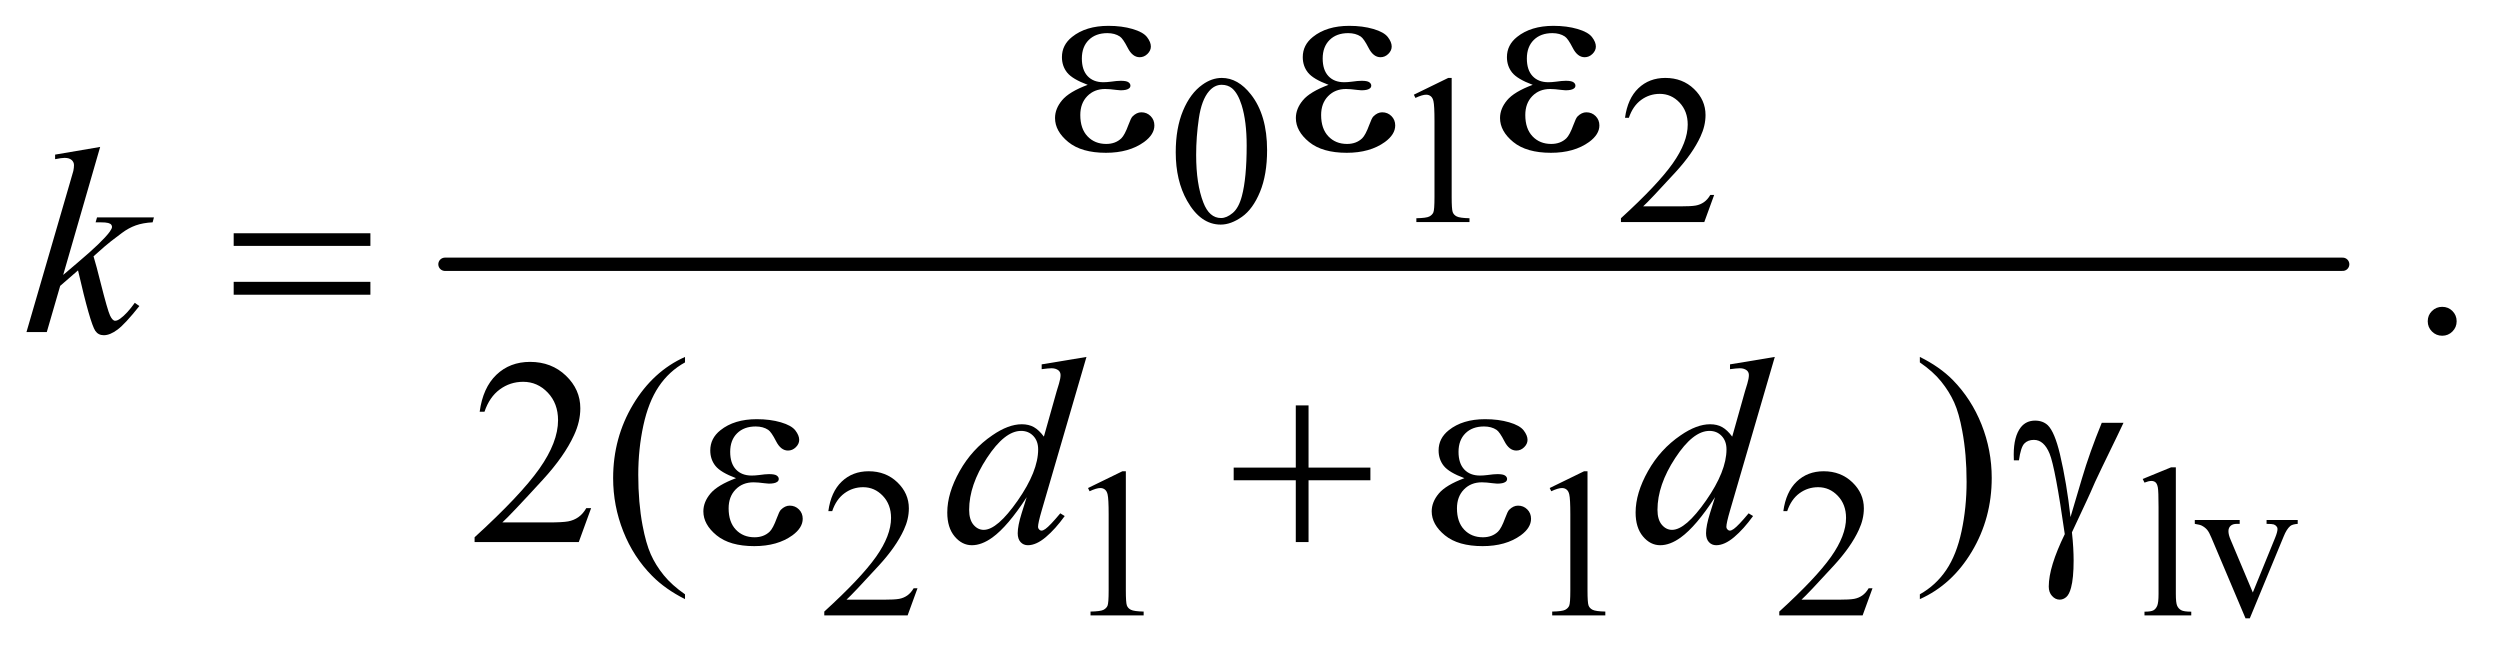
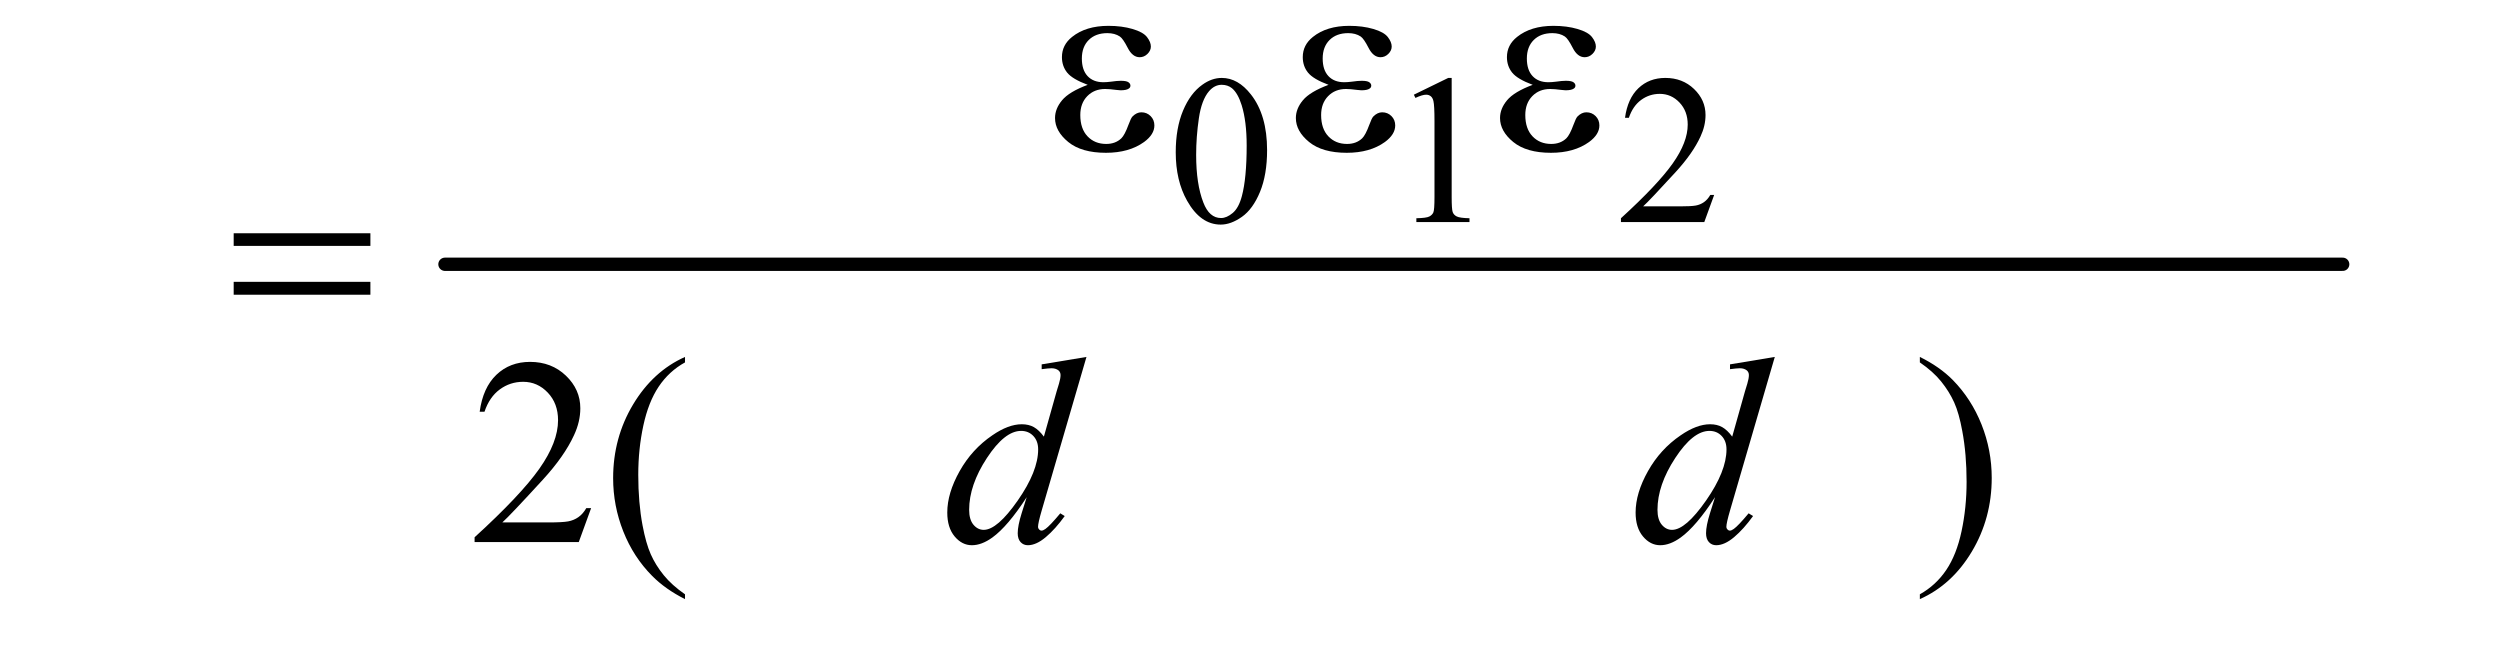
<svg xmlns="http://www.w3.org/2000/svg" stroke-dasharray="none" shape-rendering="auto" font-family="'Dialog'" text-rendering="auto" width="147" fill-opacity="1" color-interpolation="auto" color-rendering="auto" preserveAspectRatio="xMidYMid meet" font-size="12px" viewBox="0 0 147 39" fill="black" stroke="black" image-rendering="auto" stroke-miterlimit="10" stroke-linecap="square" stroke-linejoin="miter" font-style="normal" stroke-width="1" height="39" stroke-dashoffset="0" font-weight="normal" stroke-opacity="1">
  <defs id="genericDefs" />
  <g>
    <defs id="defs1">
      <clipPath clipPathUnits="userSpaceOnUse" id="clipPath1">
        <path d="M0.945 4.524 L94.222 4.524 L94.222 28.779 L0.945 28.779 L0.945 4.524 Z" />
      </clipPath>
      <clipPath clipPathUnits="userSpaceOnUse" id="clipPath2">
        <path d="M30.176 144.551 L30.176 919.449 L3010.293 919.449 L3010.293 144.551 Z" />
      </clipPath>
    </defs>
    <g stroke-width="16" transform="scale(1.576,1.576) translate(-0.945,-4.524) matrix(0.031,0,0,0.031,0,0)" stroke-linejoin="round" stroke-linecap="round">
      <line y2="464" fill="none" x1="566" clip-path="url(#clipPath2)" x2="2850" y1="464" />
    </g>
    <g transform="matrix(0.049,0,0,0.049,-1.488,-7.129)">
      <path d="M1441.25 328.25 Q1441.25 299.25 1450 278.312 Q1458.75 257.375 1473.25 247.125 Q1484.5 239 1496.5 239 Q1516 239 1531.5 258.875 Q1550.875 283.5 1550.875 325.625 Q1550.875 355.125 1542.375 375.75 Q1533.875 396.375 1520.688 405.688 Q1507.5 415 1495.25 415 Q1471 415 1454.875 386.375 Q1441.25 362.25 1441.25 328.25 ZM1465.75 331.375 Q1465.75 366.375 1474.375 388.5 Q1481.5 407.125 1495.625 407.125 Q1502.375 407.125 1509.625 401.062 Q1516.875 395 1520.625 380.75 Q1526.375 359.25 1526.375 320.125 Q1526.375 291.125 1520.375 271.75 Q1515.875 257.375 1508.75 251.375 Q1503.625 247.25 1496.375 247.25 Q1487.875 247.25 1481.25 254.875 Q1472.25 265.25 1469 287.5 Q1465.75 309.75 1465.75 331.375 ZM1727 259.125 L1768.25 239 L1772.375 239 L1772.375 382.125 Q1772.375 396.375 1773.562 399.875 Q1774.75 403.375 1778.5 405.25 Q1782.25 407.125 1793.75 407.375 L1793.75 412 L1730 412 L1730 407.375 Q1742 407.125 1745.5 405.312 Q1749 403.5 1750.375 400.438 Q1751.75 397.375 1751.75 382.125 L1751.75 290.625 Q1751.75 272.125 1750.5 266.875 Q1749.625 262.875 1747.312 261 Q1745 259.125 1741.75 259.125 Q1737.125 259.125 1728.875 263 L1727 259.125 ZM2087.375 379.375 L2075.5 412 L1975.5 412 L1975.5 407.375 Q2019.625 367.125 2037.625 341.625 Q2055.625 316.125 2055.625 295 Q2055.625 278.875 2045.75 268.5 Q2035.875 258.125 2022.125 258.125 Q2009.625 258.125 1999.688 265.438 Q1989.75 272.75 1985 286.875 L1980.375 286.875 Q1983.5 263.75 1996.438 251.375 Q2009.375 239 2028.75 239 Q2049.375 239 2063.188 252.25 Q2077 265.5 2077 283.5 Q2077 296.375 2071 309.25 Q2061.75 329.5 2041 352.125 Q2009.875 386.125 2002.125 393.125 L2046.375 393.125 Q2059.875 393.125 2065.312 392.125 Q2070.75 391.125 2075.125 388.062 Q2079.5 385 2082.75 379.375 L2087.375 379.375 Z" stroke="none" clip-path="url(#clipPath2)" />
    </g>
    <g transform="matrix(0.049,0,0,0.049,-1.488,-7.129)">
-       <path d="M1131.375 851.375 L1119.5 884 L1019.5 884 L1019.5 879.375 Q1063.625 839.125 1081.625 813.625 Q1099.625 788.125 1099.625 767 Q1099.625 750.875 1089.75 740.5 Q1079.875 730.125 1066.125 730.125 Q1053.625 730.125 1043.688 737.438 Q1033.75 744.75 1029 758.875 L1024.375 758.875 Q1027.5 735.75 1040.438 723.375 Q1053.375 711 1072.75 711 Q1093.375 711 1107.188 724.25 Q1121 737.5 1121 755.5 Q1121 768.375 1115 781.25 Q1105.75 801.5 1085 824.125 Q1053.875 858.125 1046.125 865.125 L1090.375 865.125 Q1103.875 865.125 1109.312 864.125 Q1114.75 863.125 1119.125 860.062 Q1123.5 857 1126.75 851.375 L1131.375 851.375 ZM1336 731.125 L1377.25 711 L1381.375 711 L1381.375 854.125 Q1381.375 868.375 1382.562 871.875 Q1383.75 875.375 1387.5 877.25 Q1391.25 879.125 1402.75 879.375 L1402.75 884 L1339 884 L1339 879.375 Q1351 879.125 1354.5 877.312 Q1358 875.5 1359.375 872.438 Q1360.75 869.375 1360.75 854.125 L1360.75 762.625 Q1360.75 744.125 1359.5 738.875 Q1358.625 734.875 1356.312 733 Q1354 731.125 1350.75 731.125 Q1346.125 731.125 1337.875 735 L1336 731.125 ZM1890 731.125 L1931.25 711 L1935.375 711 L1935.375 854.125 Q1935.375 868.375 1936.562 871.875 Q1937.75 875.375 1941.5 877.25 Q1945.25 879.125 1956.75 879.375 L1956.75 884 L1893 884 L1893 879.375 Q1905 879.125 1908.5 877.312 Q1912 875.5 1913.375 872.438 Q1914.75 869.375 1914.75 854.125 L1914.75 762.625 Q1914.75 744.125 1913.5 738.875 Q1912.625 734.875 1910.312 733 Q1908 731.125 1904.75 731.125 Q1900.125 731.125 1891.875 735 L1890 731.125 ZM2277.375 851.375 L2265.5 884 L2165.5 884 L2165.5 879.375 Q2209.625 839.125 2227.625 813.625 Q2245.625 788.125 2245.625 767 Q2245.625 750.875 2235.75 740.5 Q2225.875 730.125 2212.125 730.125 Q2199.625 730.125 2189.688 737.438 Q2179.75 744.75 2175 758.875 L2170.375 758.875 Q2173.5 735.75 2186.438 723.375 Q2199.375 711 2218.75 711 Q2239.375 711 2253.188 724.25 Q2267 737.5 2267 755.5 Q2267 768.375 2261 781.25 Q2251.75 801.5 2231 824.125 Q2199.875 858.125 2192.125 865.125 L2236.375 865.125 Q2249.875 865.125 2255.312 864.125 Q2260.75 863.125 2265.125 860.062 Q2269.5 857 2272.75 851.375 L2277.375 851.375 ZM2641.375 706.25 L2641.375 858.125 Q2641.375 868.875 2642.938 872.375 Q2644.5 875.875 2647.75 877.688 Q2651 879.5 2659.875 879.5 L2659.875 884 L2603.75 884 L2603.75 879.5 Q2611.625 879.5 2614.5 877.875 Q2617.375 876.25 2619 872.5 Q2620.625 868.75 2620.625 858.125 L2620.625 754.125 Q2620.625 734.75 2619.75 730.312 Q2618.875 725.875 2616.938 724.25 Q2615 722.625 2612 722.625 Q2608.75 722.625 2603.75 724.625 L2601.625 720.25 L2635.75 706.25 L2641.375 706.25 ZM2664.125 769.5 L2718 769.5 L2718 774.125 L2714.5 774.125 Q2709.625 774.125 2707.062 776.5 Q2704.5 778.875 2704.5 782.875 Q2704.5 787.25 2707.125 793.25 L2733.75 856.5 L2760.5 790.875 Q2763.375 783.875 2763.375 780.25 Q2763.375 778.5 2762.375 777.375 Q2761 775.5 2758.875 774.812 Q2756.75 774.125 2750.25 774.125 L2750.25 769.5 L2787.625 769.5 L2787.625 774.125 Q2781.125 774.625 2778.625 776.75 Q2774.25 780.5 2770.75 789.25 L2730.125 887.5 L2725 887.5 L2684.125 790.875 Q2681.375 784.125 2678.875 781.188 Q2676.375 778.25 2672.5 776.25 Q2670.375 775.125 2664.125 774.125 L2664.125 769.5 Z" stroke="none" clip-path="url(#clipPath2)" />
-     </g>
+       </g>
    <g transform="matrix(0.049,0,0,0.049,-1.488,-7.129)">
-       <path d="M2961 513.688 Q2968.344 513.688 2973.344 518.766 Q2978.344 523.844 2978.344 531.031 Q2978.344 538.219 2973.266 543.297 Q2968.188 548.375 2961 548.375 Q2953.812 548.375 2948.734 543.297 Q2943.656 538.219 2943.656 531.031 Q2943.656 523.688 2948.734 518.688 Q2953.812 513.688 2961 513.688 Z" stroke="none" clip-path="url(#clipPath2)" />
-     </g>
+       </g>
    <g transform="matrix(0.049,0,0,0.049,-1.488,-7.129)">
      <path d="M739.719 755.219 L724.875 796 L599.875 796 L599.875 790.219 Q655.031 739.906 677.531 708.031 Q700.031 676.156 700.031 649.75 Q700.031 629.594 687.688 616.625 Q675.344 603.656 658.156 603.656 Q642.531 603.656 630.109 612.797 Q617.688 621.938 611.75 639.594 L605.969 639.594 Q609.875 610.688 626.047 595.219 Q642.219 579.75 666.438 579.75 Q692.219 579.75 709.484 596.312 Q726.75 612.875 726.75 635.375 Q726.75 651.469 719.25 667.562 Q707.688 692.875 681.75 721.156 Q642.844 763.656 633.156 772.406 L688.469 772.406 Q705.344 772.406 712.141 771.156 Q718.938 769.906 724.406 766.078 Q729.875 762.25 733.938 755.219 L739.719 755.219 ZM852.375 858.656 L852.375 864.438 Q828.781 852.562 813 836.625 Q790.5 813.969 778.312 783.188 Q766.125 752.406 766.125 719.281 Q766.125 670.844 790.031 630.922 Q813.938 591 852.375 573.812 L852.375 580.375 Q833.156 591 820.812 609.438 Q808.469 627.875 802.375 656.156 Q796.281 684.438 796.281 715.219 Q796.281 748.656 801.438 776 Q805.5 797.562 811.281 810.609 Q817.062 823.656 826.828 835.688 Q836.594 847.719 852.375 858.656 ZM2334.188 580.375 L2334.188 573.812 Q2357.938 585.531 2373.719 601.469 Q2396.062 624.281 2408.25 654.984 Q2420.438 685.688 2420.438 718.969 Q2420.438 767.406 2396.609 807.328 Q2372.781 847.25 2334.188 864.438 L2334.188 858.656 Q2353.406 847.875 2365.828 829.516 Q2378.25 811.156 2384.266 782.797 Q2390.281 754.438 2390.281 723.656 Q2390.281 690.375 2385.125 662.875 Q2381.219 641.312 2375.359 628.344 Q2369.5 615.375 2359.812 603.344 Q2350.125 591.312 2334.188 580.375 Z" stroke="none" clip-path="url(#clipPath2)" />
    </g>
    <g transform="matrix(0.049,0,0,0.049,-1.488,-7.129)">
-       <path d="M150.562 321.812 L106.188 475.406 L124 460.25 Q153.219 435.562 161.969 423.688 Q164.781 419.781 164.781 417.75 Q164.781 416.344 163.844 415.094 Q162.906 413.844 160.172 413.062 Q157.438 412.281 150.562 412.281 L145.094 412.281 L146.812 406.344 L215.094 406.344 L213.531 412.281 Q201.812 412.906 193.297 415.953 Q184.781 419 176.812 424.938 Q161.031 436.656 156.031 441.188 L142.594 453.062 Q146.031 464.312 151.031 484.469 Q159.469 517.906 162.438 524.156 Q165.406 530.406 168.531 530.406 Q171.188 530.406 174.781 527.75 Q182.906 521.812 192.125 508.844 L197.594 512.75 Q180.562 534.156 171.5 540.953 Q162.438 547.75 154.938 547.75 Q148.375 547.75 144.781 542.594 Q138.531 533.375 124 469.938 L102.594 488.531 L86.5 544 L62.125 544 L114 365.719 L118.375 350.562 Q119.156 346.656 119.156 343.688 Q119.156 339.938 116.266 337.438 Q113.375 334.938 107.906 334.938 Q104.312 334.938 96.5 336.5 L96.5 331.031 L150.562 321.812 Z" stroke="none" clip-path="url(#clipPath2)" />
-     </g>
+       </g>
    <g transform="matrix(0.049,0,0,0.049,-1.488,-7.129)">
      <path d="M1334.125 573.812 L1280.375 758.188 Q1276 773.188 1276 777.875 Q1276 779.438 1277.328 780.844 Q1278.656 782.25 1280.062 782.25 Q1282.094 782.25 1284.906 780.219 Q1290.219 776.469 1302.719 761.469 L1308.031 764.75 Q1296.781 780.375 1285.297 790.062 Q1273.812 799.75 1263.812 799.75 Q1258.5 799.75 1255.062 796 Q1251.625 792.25 1251.625 785.375 Q1251.625 776.469 1256.312 761.469 L1262.406 742.094 Q1239.75 777.094 1221.156 790.531 Q1208.344 799.75 1196.625 799.75 Q1184.75 799.75 1175.922 789.203 Q1167.094 778.656 1167.094 760.531 Q1167.094 737.25 1181.938 710.844 Q1196.781 684.438 1221.156 667.875 Q1240.375 654.594 1256.469 654.594 Q1264.906 654.594 1271 658.031 Q1277.094 661.469 1283.031 669.438 L1298.344 615.062 Q1300.062 609.281 1301.156 605.844 Q1303.031 599.594 1303.031 595.531 Q1303.031 592.25 1300.688 590.062 Q1297.406 587.406 1292.25 587.406 Q1288.656 587.406 1280.375 588.5 L1280.375 582.719 L1334.125 573.812 ZM1276.156 684.75 Q1276.156 674.75 1270.375 668.656 Q1264.594 662.562 1255.688 662.562 Q1236 662.562 1214.672 695.062 Q1193.344 727.562 1193.344 757.25 Q1193.344 768.969 1198.5 775.141 Q1203.656 781.312 1210.844 781.312 Q1227.094 781.312 1251.625 746.156 Q1276.156 711 1276.156 684.75 ZM2160.125 573.812 L2106.375 758.188 Q2102 773.188 2102 777.875 Q2102 779.438 2103.328 780.844 Q2104.656 782.25 2106.062 782.25 Q2108.094 782.25 2110.906 780.219 Q2116.219 776.469 2128.719 761.469 L2134.031 764.75 Q2122.781 780.375 2111.297 790.062 Q2099.812 799.75 2089.812 799.75 Q2084.5 799.75 2081.062 796 Q2077.625 792.25 2077.625 785.375 Q2077.625 776.469 2082.312 761.469 L2088.406 742.094 Q2065.75 777.094 2047.156 790.531 Q2034.344 799.75 2022.625 799.75 Q2010.75 799.75 2001.922 789.203 Q1993.094 778.656 1993.094 760.531 Q1993.094 737.25 2007.938 710.844 Q2022.781 684.438 2047.156 667.875 Q2066.375 654.594 2082.469 654.594 Q2090.906 654.594 2097 658.031 Q2103.094 661.469 2109.031 669.438 L2124.344 615.062 Q2126.062 609.281 2127.156 605.844 Q2129.031 599.594 2129.031 595.531 Q2129.031 592.25 2126.688 590.062 Q2123.406 587.406 2118.25 587.406 Q2114.656 587.406 2106.375 588.5 L2106.375 582.719 L2160.125 573.812 ZM2102.156 684.75 Q2102.156 674.75 2096.375 668.656 Q2090.594 662.562 2081.688 662.562 Q2062 662.562 2040.672 695.062 Q2019.344 727.562 2019.344 757.25 Q2019.344 768.969 2024.5 775.141 Q2029.656 781.312 2036.844 781.312 Q2053.094 781.312 2077.625 746.156 Q2102.156 711 2102.156 684.75 Z" stroke="none" clip-path="url(#clipPath2)" />
    </g>
    <g transform="matrix(0.049,0,0,0.049,-1.488,-7.129)">
      <path d="M1335.625 247.281 Q1317.188 240.406 1310.938 232.594 Q1304.688 224.781 1304.688 214 Q1304.688 199.469 1316.875 189.781 Q1333.438 176.5 1360.469 176.5 Q1376.562 176.5 1389.375 180.25 Q1402.188 184 1406.797 190.016 Q1411.406 196.031 1411.406 201.344 Q1411.406 206.188 1407.344 210.172 Q1403.281 214.156 1397.969 214.156 Q1389.375 214.156 1383.672 202.984 Q1377.969 191.812 1374.219 189.312 Q1368.125 185.25 1359.219 185.25 Q1345.156 185.25 1336.875 193.453 Q1328.594 201.656 1328.594 215.719 Q1328.594 229.469 1335.469 236.812 Q1342.344 244.156 1354.375 244.156 Q1358.438 244.156 1363.281 243.531 Q1370.938 242.438 1375.312 242.438 Q1382.031 242.438 1384.453 244.156 Q1386.875 245.875 1386.875 248.219 Q1386.875 250.562 1384.844 251.812 Q1382.031 253.844 1375 253.844 Q1373.438 253.844 1369.844 253.375 Q1361.719 252.281 1356.562 252.281 Q1343.438 252.281 1335.078 260.875 Q1326.719 269.469 1326.719 283.531 Q1326.719 299.938 1335.391 309.078 Q1344.062 318.219 1357.812 318.219 Q1368.906 318.219 1375.938 311.5 Q1380 307.594 1384.531 295.25 Q1387.5 287.125 1389.375 285.25 Q1394.375 280.25 1400 280.25 Q1406.562 280.25 1411.094 284.781 Q1415.625 289.312 1415.625 296.031 Q1415.625 306.812 1403.281 315.875 Q1385.312 328.844 1357.5 328.844 Q1328.125 328.844 1312.266 315.875 Q1296.406 302.906 1296.406 287.125 Q1296.406 275.875 1304.922 265.719 Q1313.438 255.562 1335.625 247.281 ZM1624.625 247.281 Q1606.188 240.406 1599.938 232.594 Q1593.688 224.781 1593.688 214 Q1593.688 199.469 1605.875 189.781 Q1622.438 176.5 1649.469 176.5 Q1665.562 176.5 1678.375 180.25 Q1691.188 184 1695.797 190.016 Q1700.406 196.031 1700.406 201.344 Q1700.406 206.188 1696.344 210.172 Q1692.281 214.156 1686.969 214.156 Q1678.375 214.156 1672.672 202.984 Q1666.969 191.812 1663.219 189.312 Q1657.125 185.25 1648.219 185.25 Q1634.156 185.25 1625.875 193.453 Q1617.594 201.656 1617.594 215.719 Q1617.594 229.469 1624.469 236.812 Q1631.344 244.156 1643.375 244.156 Q1647.438 244.156 1652.281 243.531 Q1659.938 242.438 1664.312 242.438 Q1671.031 242.438 1673.453 244.156 Q1675.875 245.875 1675.875 248.219 Q1675.875 250.562 1673.844 251.812 Q1671.031 253.844 1664 253.844 Q1662.438 253.844 1658.844 253.375 Q1650.719 252.281 1645.562 252.281 Q1632.438 252.281 1624.078 260.875 Q1615.719 269.469 1615.719 283.531 Q1615.719 299.938 1624.391 309.078 Q1633.062 318.219 1646.812 318.219 Q1657.906 318.219 1664.938 311.5 Q1669 307.594 1673.531 295.25 Q1676.5 287.125 1678.375 285.25 Q1683.375 280.25 1689 280.25 Q1695.562 280.25 1700.094 284.781 Q1704.625 289.312 1704.625 296.031 Q1704.625 306.812 1692.281 315.875 Q1674.312 328.844 1646.5 328.844 Q1617.125 328.844 1601.266 315.875 Q1585.406 302.906 1585.406 287.125 Q1585.406 275.875 1593.922 265.719 Q1602.438 255.562 1624.625 247.281 ZM1869.625 247.281 Q1851.188 240.406 1844.938 232.594 Q1838.688 224.781 1838.688 214 Q1838.688 199.469 1850.875 189.781 Q1867.438 176.5 1894.469 176.5 Q1910.562 176.5 1923.375 180.25 Q1936.188 184 1940.797 190.016 Q1945.406 196.031 1945.406 201.344 Q1945.406 206.188 1941.344 210.172 Q1937.281 214.156 1931.969 214.156 Q1923.375 214.156 1917.672 202.984 Q1911.969 191.812 1908.219 189.312 Q1902.125 185.25 1893.219 185.25 Q1879.156 185.25 1870.875 193.453 Q1862.594 201.656 1862.594 215.719 Q1862.594 229.469 1869.469 236.812 Q1876.344 244.156 1888.375 244.156 Q1892.438 244.156 1897.281 243.531 Q1904.938 242.438 1909.312 242.438 Q1916.031 242.438 1918.453 244.156 Q1920.875 245.875 1920.875 248.219 Q1920.875 250.562 1918.844 251.812 Q1916.031 253.844 1909 253.844 Q1907.438 253.844 1903.844 253.375 Q1895.719 252.281 1890.562 252.281 Q1877.438 252.281 1869.078 260.875 Q1860.719 269.469 1860.719 283.531 Q1860.719 299.938 1869.391 309.078 Q1878.062 318.219 1891.812 318.219 Q1902.906 318.219 1909.938 311.5 Q1914 307.594 1918.531 295.25 Q1921.5 287.125 1923.375 285.25 Q1928.375 280.25 1934 280.25 Q1940.562 280.25 1945.094 284.781 Q1949.625 289.312 1949.625 296.031 Q1949.625 306.812 1937.281 315.875 Q1919.312 328.844 1891.5 328.844 Q1862.125 328.844 1846.266 315.875 Q1830.406 302.906 1830.406 287.125 Q1830.406 275.875 1838.922 265.719 Q1847.438 255.562 1869.625 247.281 Z" stroke="none" clip-path="url(#clipPath2)" />
    </g>
    <g transform="matrix(0.049,0,0,0.049,-1.488,-7.129)">
      <path d="M310.781 425.406 L474.844 425.406 L474.844 440.562 L310.781 440.562 L310.781 425.406 ZM310.781 483.688 L474.844 483.688 L474.844 499.156 L310.781 499.156 L310.781 483.688 Z" stroke="none" clip-path="url(#clipPath2)" />
    </g>
    <g transform="matrix(0.049,0,0,0.049,-1.488,-7.129)">
-       <path d="M913.625 719.281 Q895.188 712.406 888.938 704.594 Q882.688 696.781 882.688 686 Q882.688 671.469 894.875 661.781 Q911.438 648.5 938.469 648.5 Q954.562 648.5 967.375 652.25 Q980.188 656 984.797 662.016 Q989.406 668.031 989.406 673.344 Q989.406 678.188 985.344 682.172 Q981.281 686.156 975.969 686.156 Q967.375 686.156 961.672 674.984 Q955.969 663.812 952.219 661.312 Q946.125 657.25 937.219 657.25 Q923.156 657.25 914.875 665.453 Q906.594 673.656 906.594 687.719 Q906.594 701.469 913.469 708.812 Q920.344 716.156 932.375 716.156 Q936.438 716.156 941.281 715.531 Q948.938 714.438 953.312 714.438 Q960.031 714.438 962.453 716.156 Q964.875 717.875 964.875 720.219 Q964.875 722.562 962.844 723.812 Q960.031 725.844 953 725.844 Q951.438 725.844 947.844 725.375 Q939.719 724.281 934.562 724.281 Q921.438 724.281 913.078 732.875 Q904.719 741.469 904.719 755.531 Q904.719 771.938 913.391 781.078 Q922.062 790.219 935.812 790.219 Q946.906 790.219 953.938 783.5 Q958 779.594 962.531 767.25 Q965.5 759.125 967.375 757.25 Q972.375 752.25 978 752.25 Q984.562 752.25 989.094 756.781 Q993.625 761.312 993.625 768.031 Q993.625 778.812 981.281 787.875 Q963.312 800.844 935.5 800.844 Q906.125 800.844 890.266 787.875 Q874.406 774.906 874.406 759.125 Q874.406 747.875 882.922 737.719 Q891.438 727.562 913.625 719.281 ZM1585.312 631.938 L1600.625 631.938 L1600.625 706.625 L1674.844 706.625 L1674.844 721.781 L1600.625 721.781 L1600.625 796 L1585.312 796 L1585.312 721.781 L1510.781 721.781 L1510.781 706.625 L1585.312 706.625 L1585.312 631.938 ZM1787.625 719.281 Q1769.188 712.406 1762.938 704.594 Q1756.688 696.781 1756.688 686 Q1756.688 671.469 1768.875 661.781 Q1785.438 648.5 1812.469 648.5 Q1828.562 648.5 1841.375 652.25 Q1854.188 656 1858.797 662.016 Q1863.406 668.031 1863.406 673.344 Q1863.406 678.188 1859.344 682.172 Q1855.281 686.156 1849.969 686.156 Q1841.375 686.156 1835.672 674.984 Q1829.969 663.812 1826.219 661.312 Q1820.125 657.25 1811.219 657.25 Q1797.156 657.25 1788.875 665.453 Q1780.594 673.656 1780.594 687.719 Q1780.594 701.469 1787.469 708.812 Q1794.344 716.156 1806.375 716.156 Q1810.438 716.156 1815.281 715.531 Q1822.938 714.438 1827.312 714.438 Q1834.031 714.438 1836.453 716.156 Q1838.875 717.875 1838.875 720.219 Q1838.875 722.562 1836.844 723.812 Q1834.031 725.844 1827 725.844 Q1825.438 725.844 1821.844 725.375 Q1813.719 724.281 1808.562 724.281 Q1795.438 724.281 1787.078 732.875 Q1778.719 741.469 1778.719 755.531 Q1778.719 771.938 1787.391 781.078 Q1796.062 790.219 1809.812 790.219 Q1820.906 790.219 1827.938 783.5 Q1832 779.594 1836.531 767.25 Q1839.5 759.125 1841.375 757.25 Q1846.375 752.25 1852 752.25 Q1858.562 752.25 1863.094 756.781 Q1867.625 761.312 1867.625 768.031 Q1867.625 778.812 1855.281 787.875 Q1837.312 800.844 1809.5 800.844 Q1780.125 800.844 1764.266 787.875 Q1748.406 774.906 1748.406 759.125 Q1748.406 747.875 1756.922 737.719 Q1765.438 727.562 1787.625 719.281 ZM2552.469 652.875 L2578.562 652.875 Q2576.062 658.5 2552.781 706.312 Q2543.094 726.312 2538.875 736.625 Q2537 740.844 2534.656 745.844 L2516.688 784.281 Q2517.781 794.281 2518.25 802.719 Q2518.719 811.156 2518.719 818.031 Q2518.719 839.281 2515.594 850.844 Q2513.406 858.969 2509.812 862.016 Q2506.219 865.062 2502 865.062 Q2496.844 865.062 2492.859 860.688 Q2488.875 856.312 2488.875 849.438 Q2488.875 837.406 2493.719 821.703 Q2498.562 806 2508.094 786.469 Q2496.688 706.469 2489.891 689.906 Q2483.094 673.344 2471.062 673.344 Q2463.719 673.344 2459.5 677.797 Q2455.281 682.25 2453.094 697.875 L2447 697.875 Q2446.844 693.188 2446.844 690.844 Q2446.844 669.281 2455.281 658.344 Q2461.688 650.219 2472.469 650.219 Q2481.844 650.219 2487.781 655.844 Q2495.906 663.812 2502.312 690.531 Q2510.438 725.219 2514.969 766 L2528.719 719.594 Q2537.938 688.344 2552.469 652.875 Z" stroke="none" clip-path="url(#clipPath2)" />
-     </g>
+       </g>
  </g>
</svg>